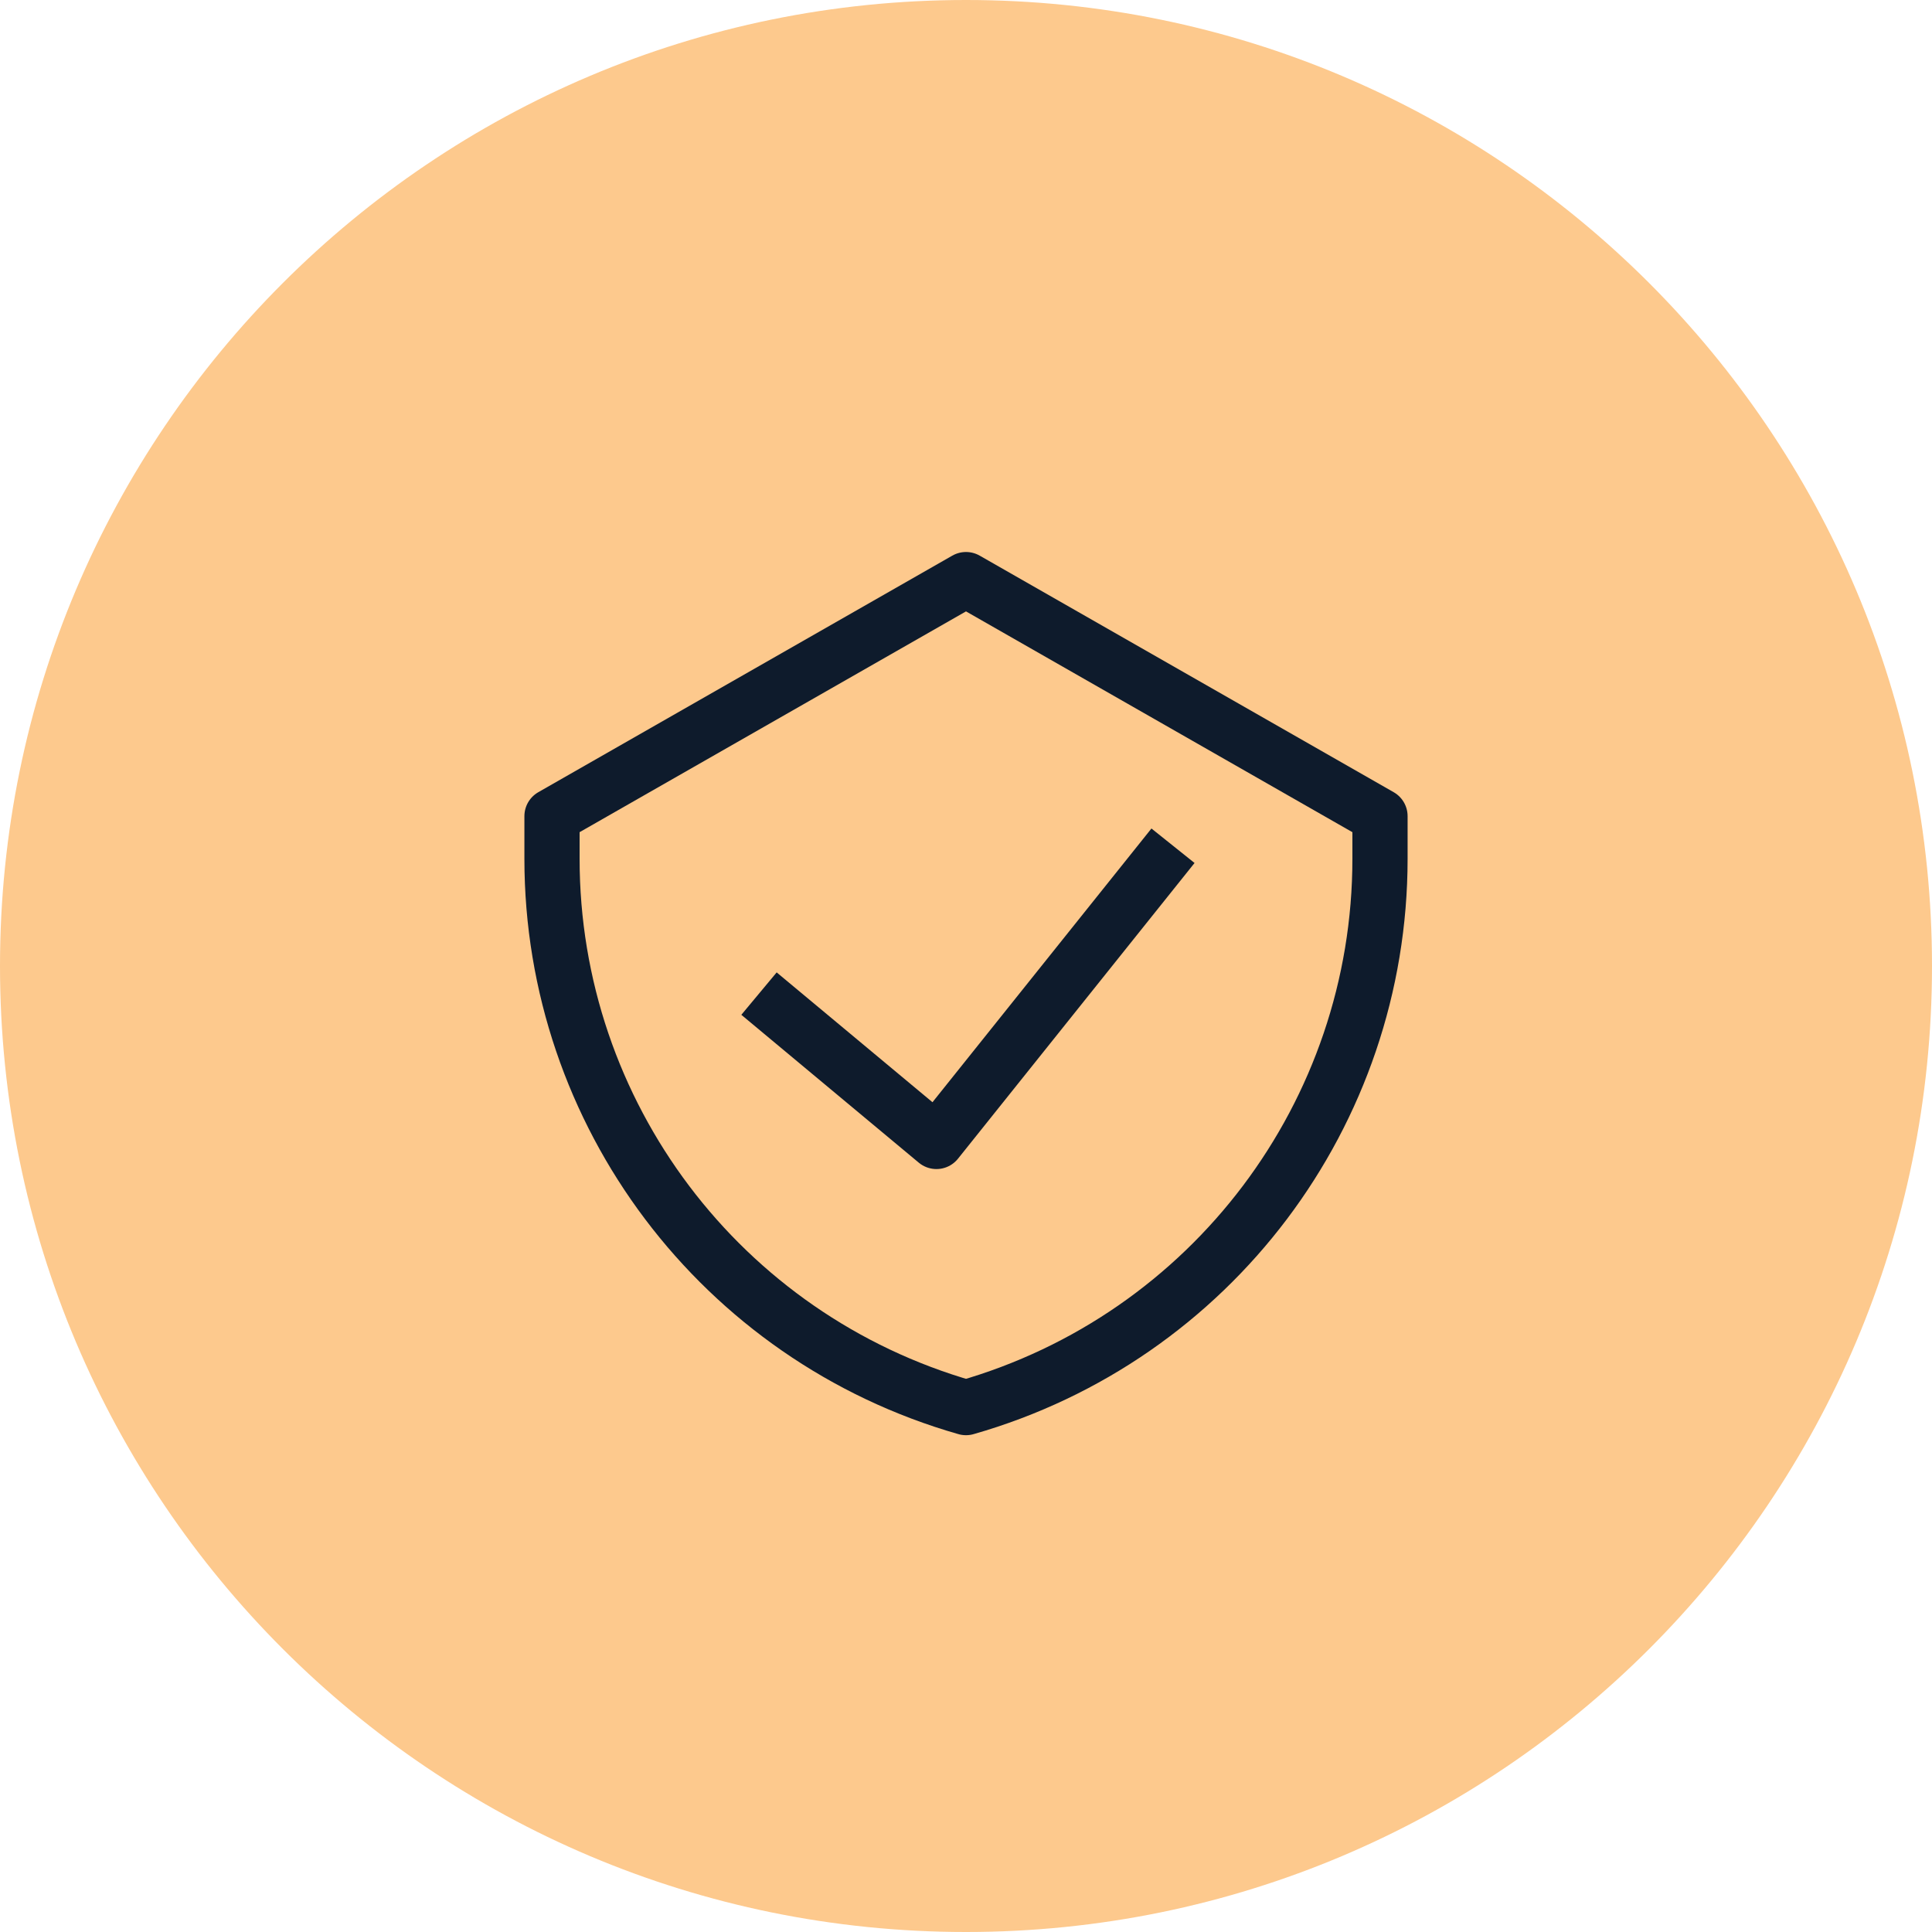
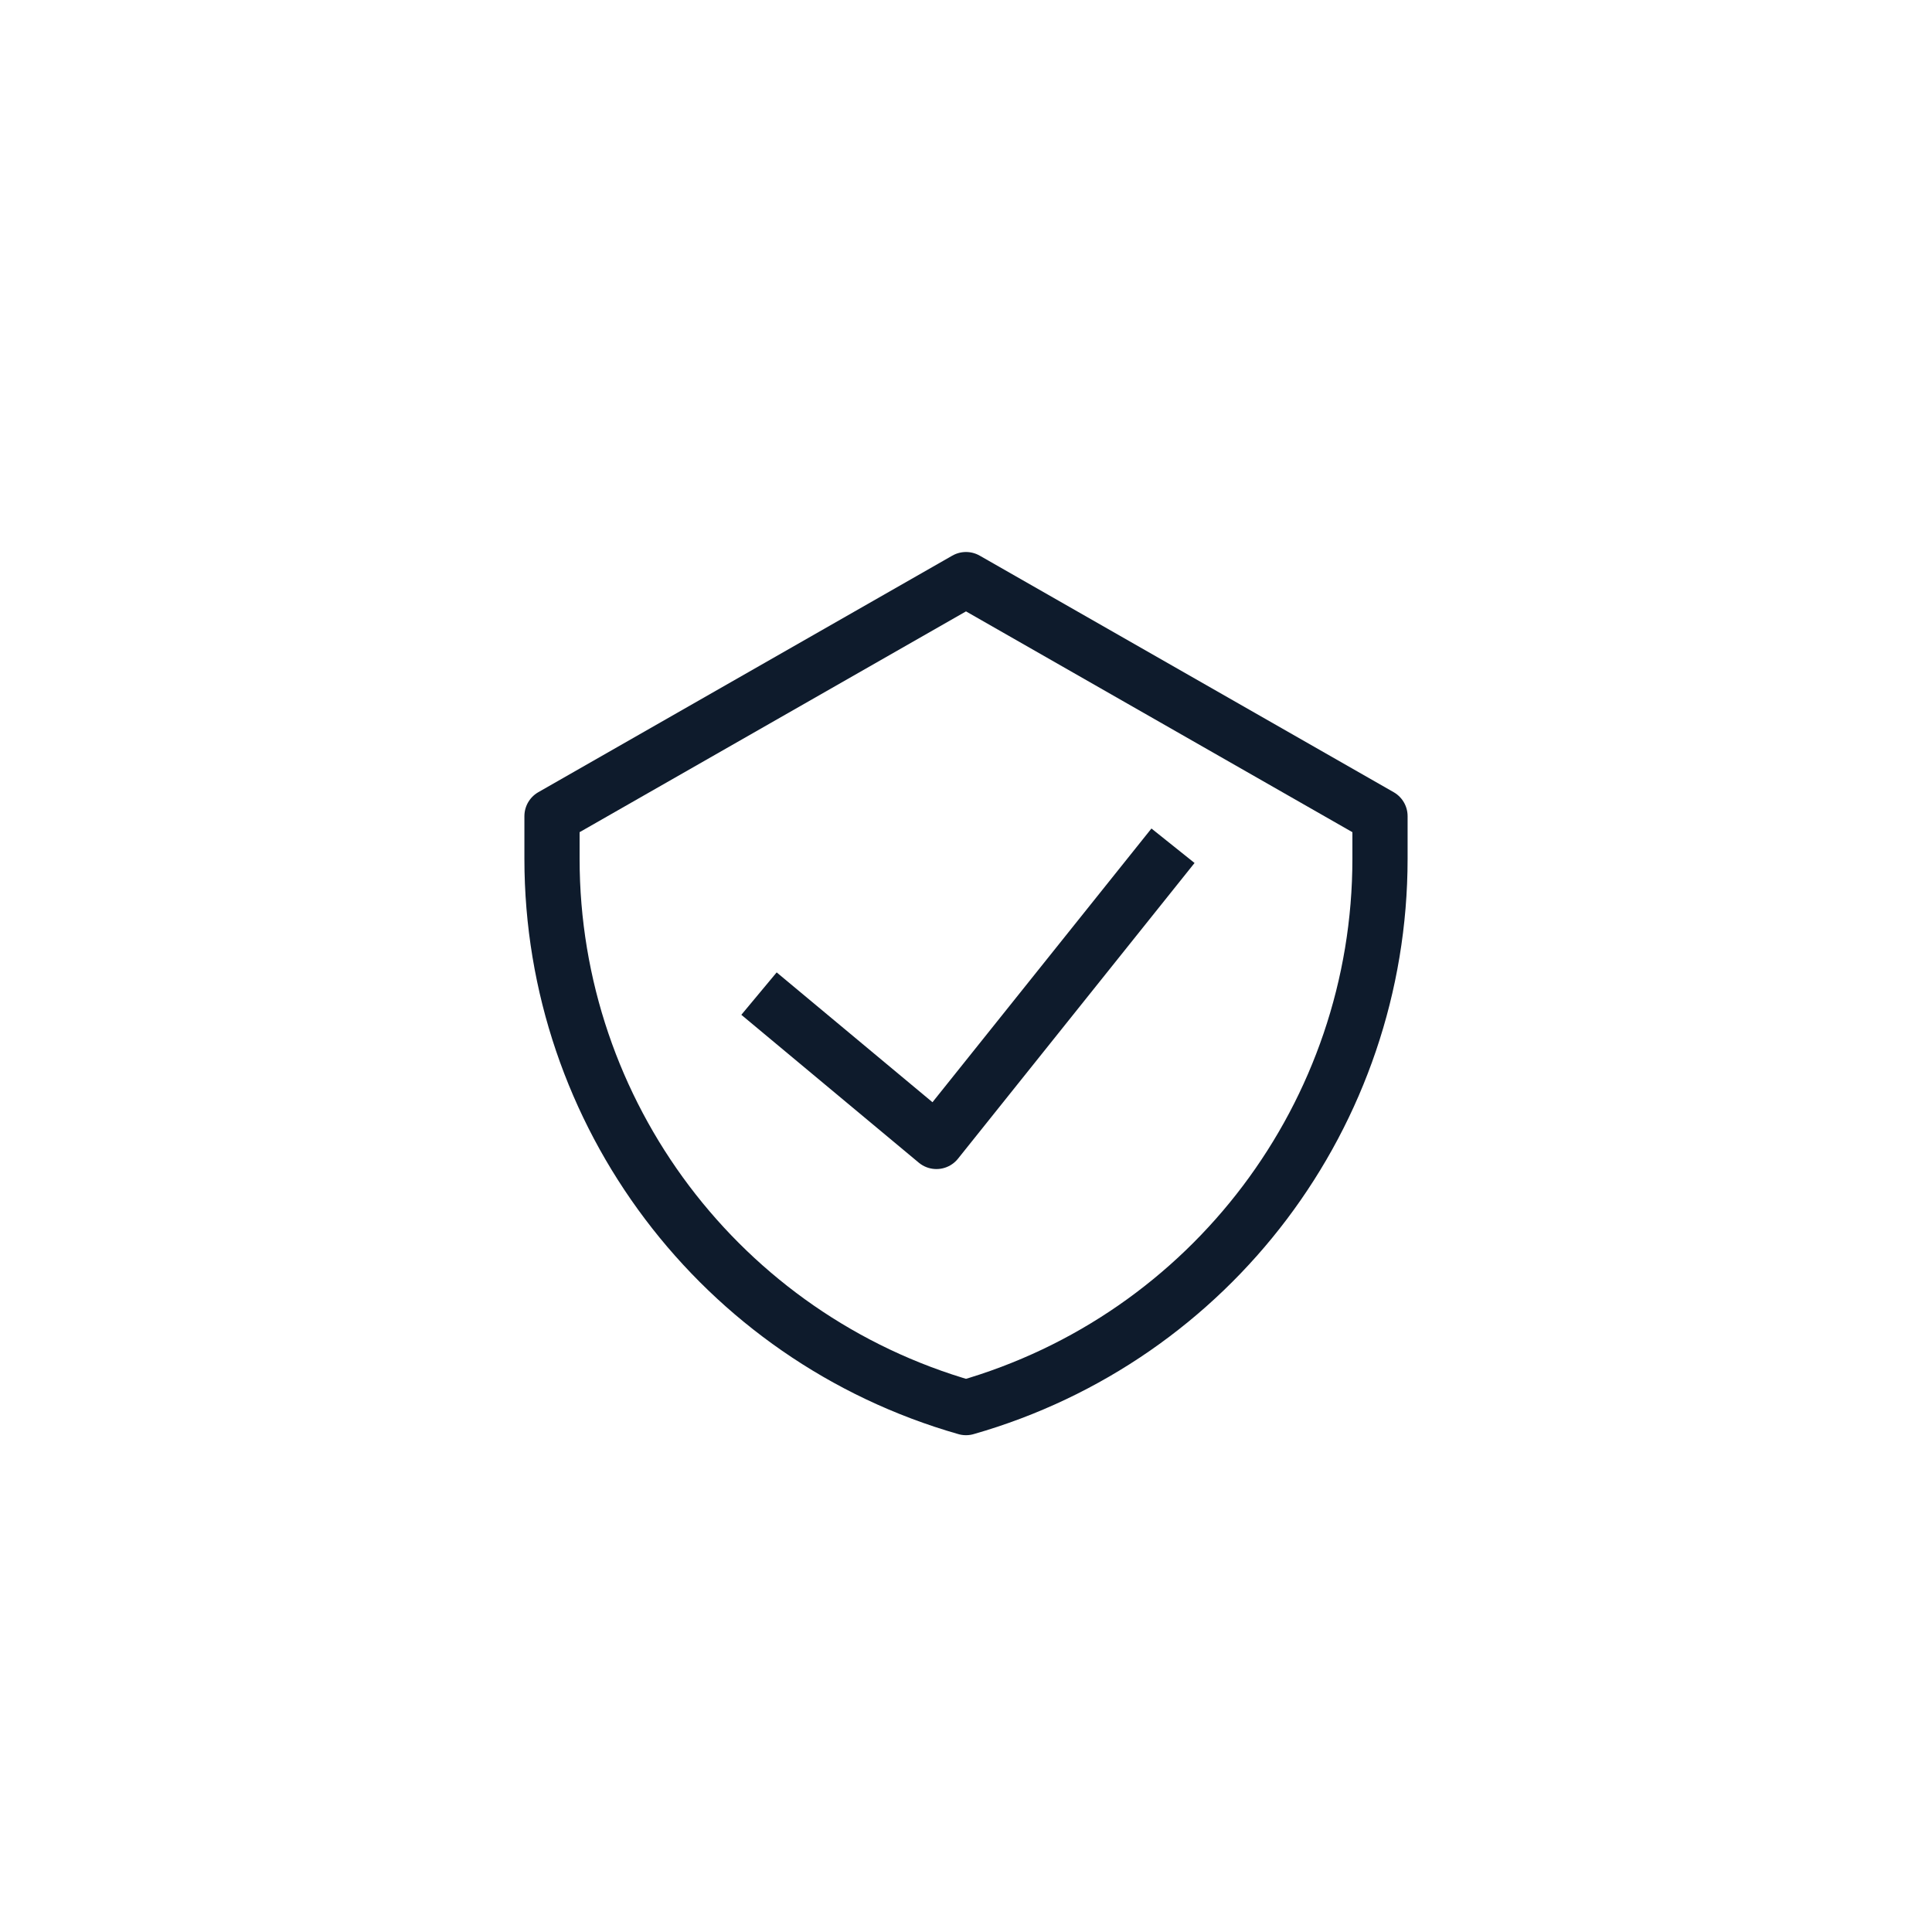
<svg xmlns="http://www.w3.org/2000/svg" width="70" height="70" viewBox="0 0 70 70" fill="none">
-   <path d="M0 35C0 15.67 15.67 0 35 0C54.33 0 70 15.67 70 35C70 54.33 54.33 70 35 70C15.67 70 0 54.33 0 35Z" fill="#FDC98D" />
  <path d="M27.5 36L33.929 41.357L42.5 30.643M35 21L20 29.571V31.114C20 40.348 26.121 48.463 35 51C43.879 48.463 50 40.348 50 31.114V29.571L35 21Z" stroke="#0E1B2C" stroke-width="2" stroke-linejoin="round" />
</svg>